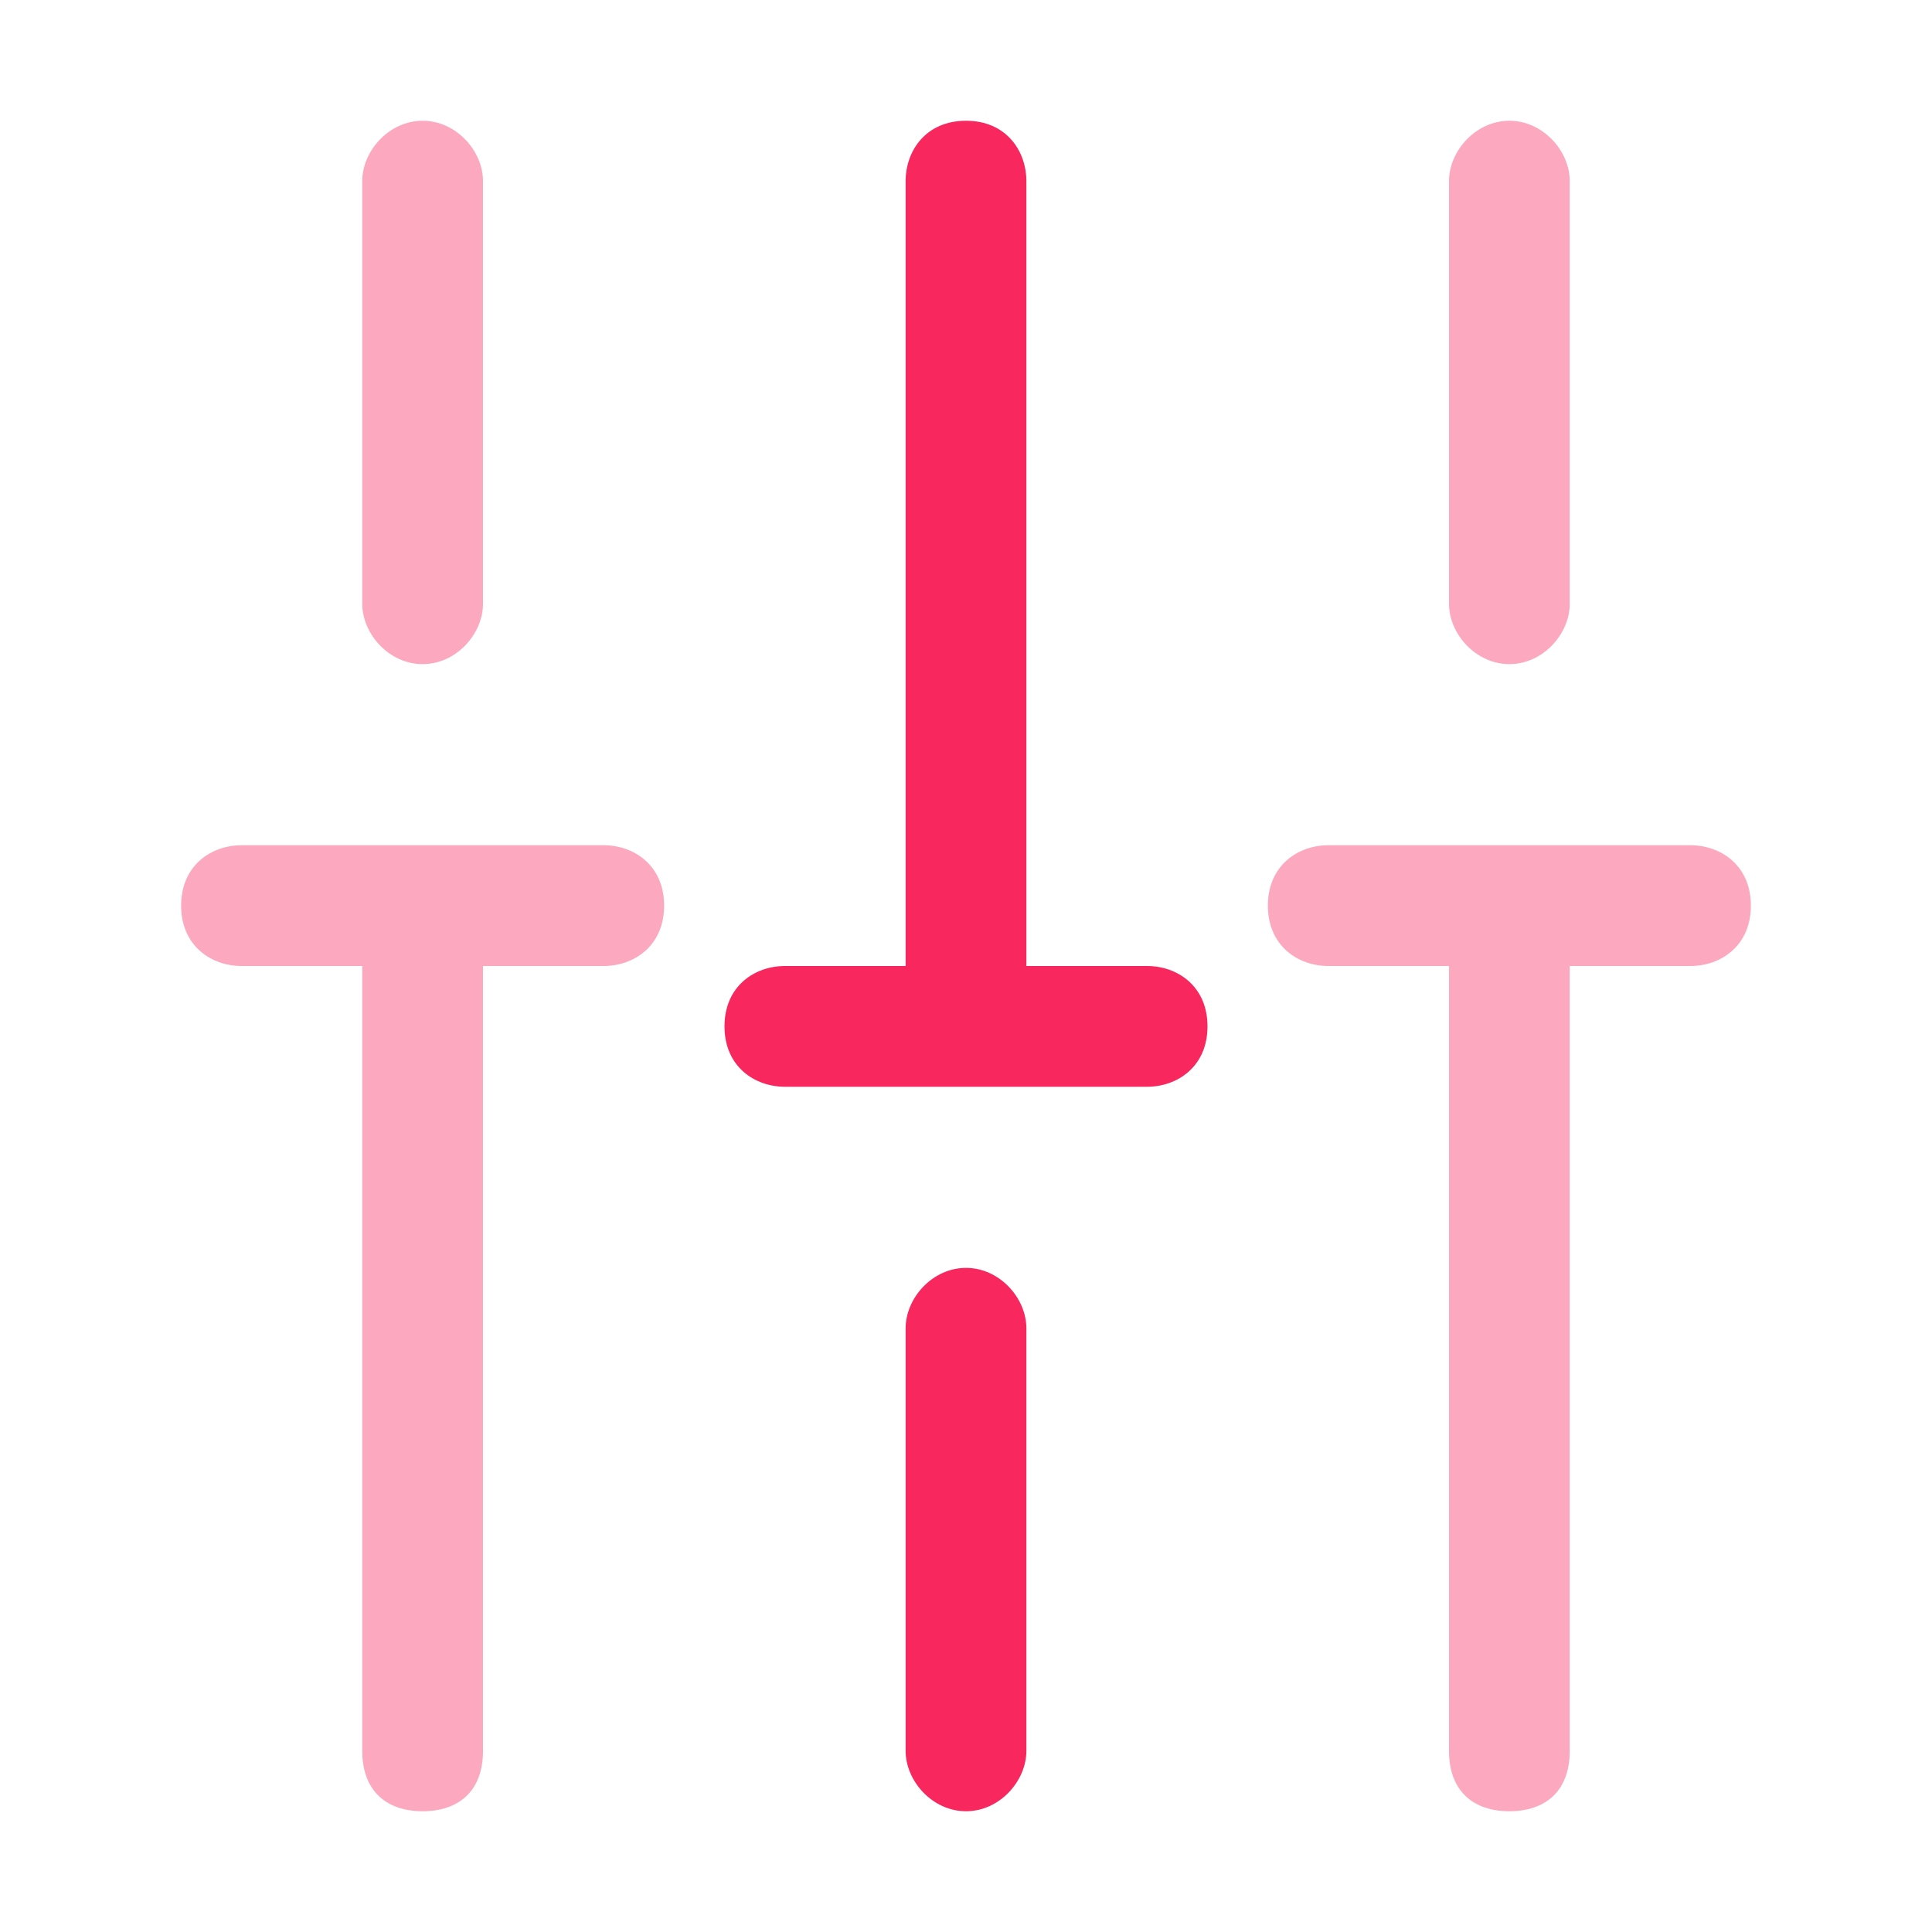
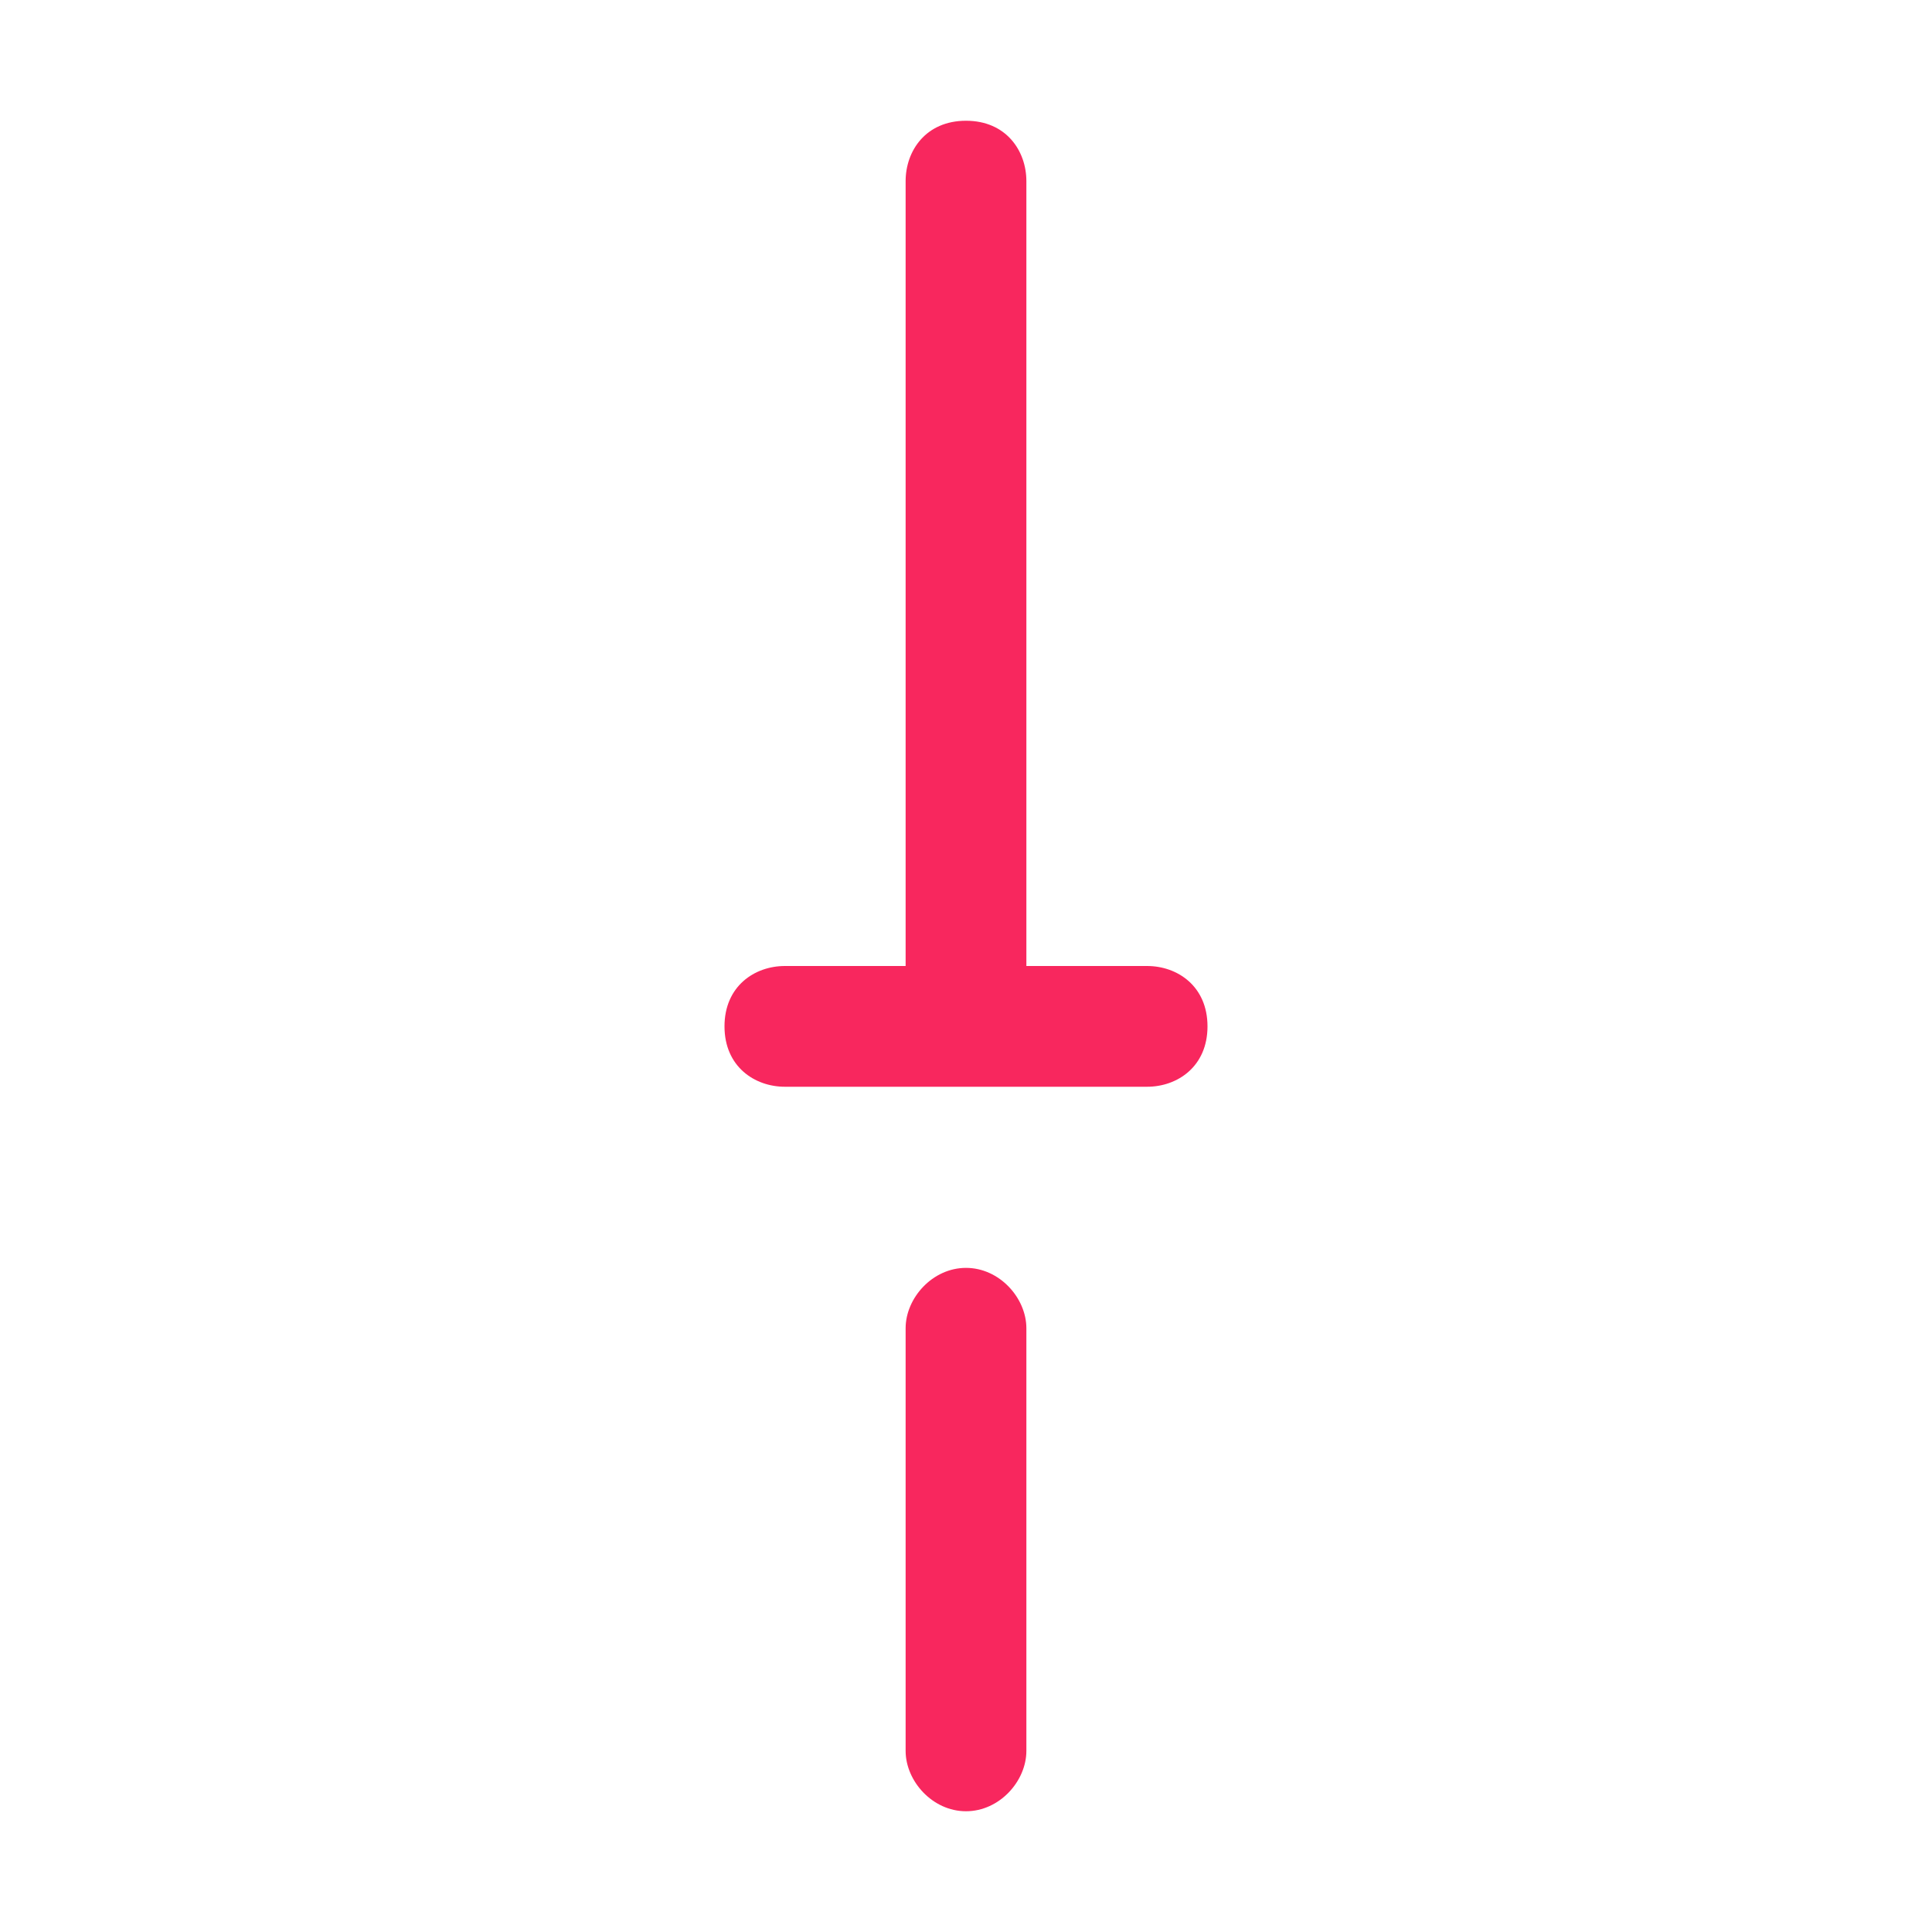
<svg xmlns="http://www.w3.org/2000/svg" width="32" height="32" fill="none">
  <g fill="#F8275E" opacity=".4">
-     <path d="M6 3c0-.5.444-1 1-1s1 .5 1 1v7c0 .5-.444 1-1 1s-1-.5-1-1V3ZM24 3c0-.5.444-1 1-1s1 .5 1 1v7c0 .5-.444 1-1 1s-1-.5-1-1V3ZM22 14c-.5 0-1 .333-1 1s.5 1 1 1h2v13c0 .667.404 1 1 1s1-.333 1-1V16h2c.5 0 1-.333 1-1s-.5-1-1-1h-6ZM3 15c0-.667.5-1 1-1h6c.5 0 1 .333 1 1s-.5 1-1 1H8v13c0 .667-.404 1-1 1s-1-.333-1-1V16H4c-.5 0-1-.333-1-1Z" />
-   </g>
+     </g>
  <path fill="#F8275E" d="M17 16h2c.5 0 1 .333 1 1s-.5 1-1 1h-6c-.5 0-1-.333-1-1s.5-1 1-1h2V3c0-.5.333-1 1-1s1 .5 1 1v13ZM15 22c0-.5.444-1 1-1s1 .5 1 1v7c0 .5-.444 1-1 1s-1-.5-1-1v-7Z" />
</svg>